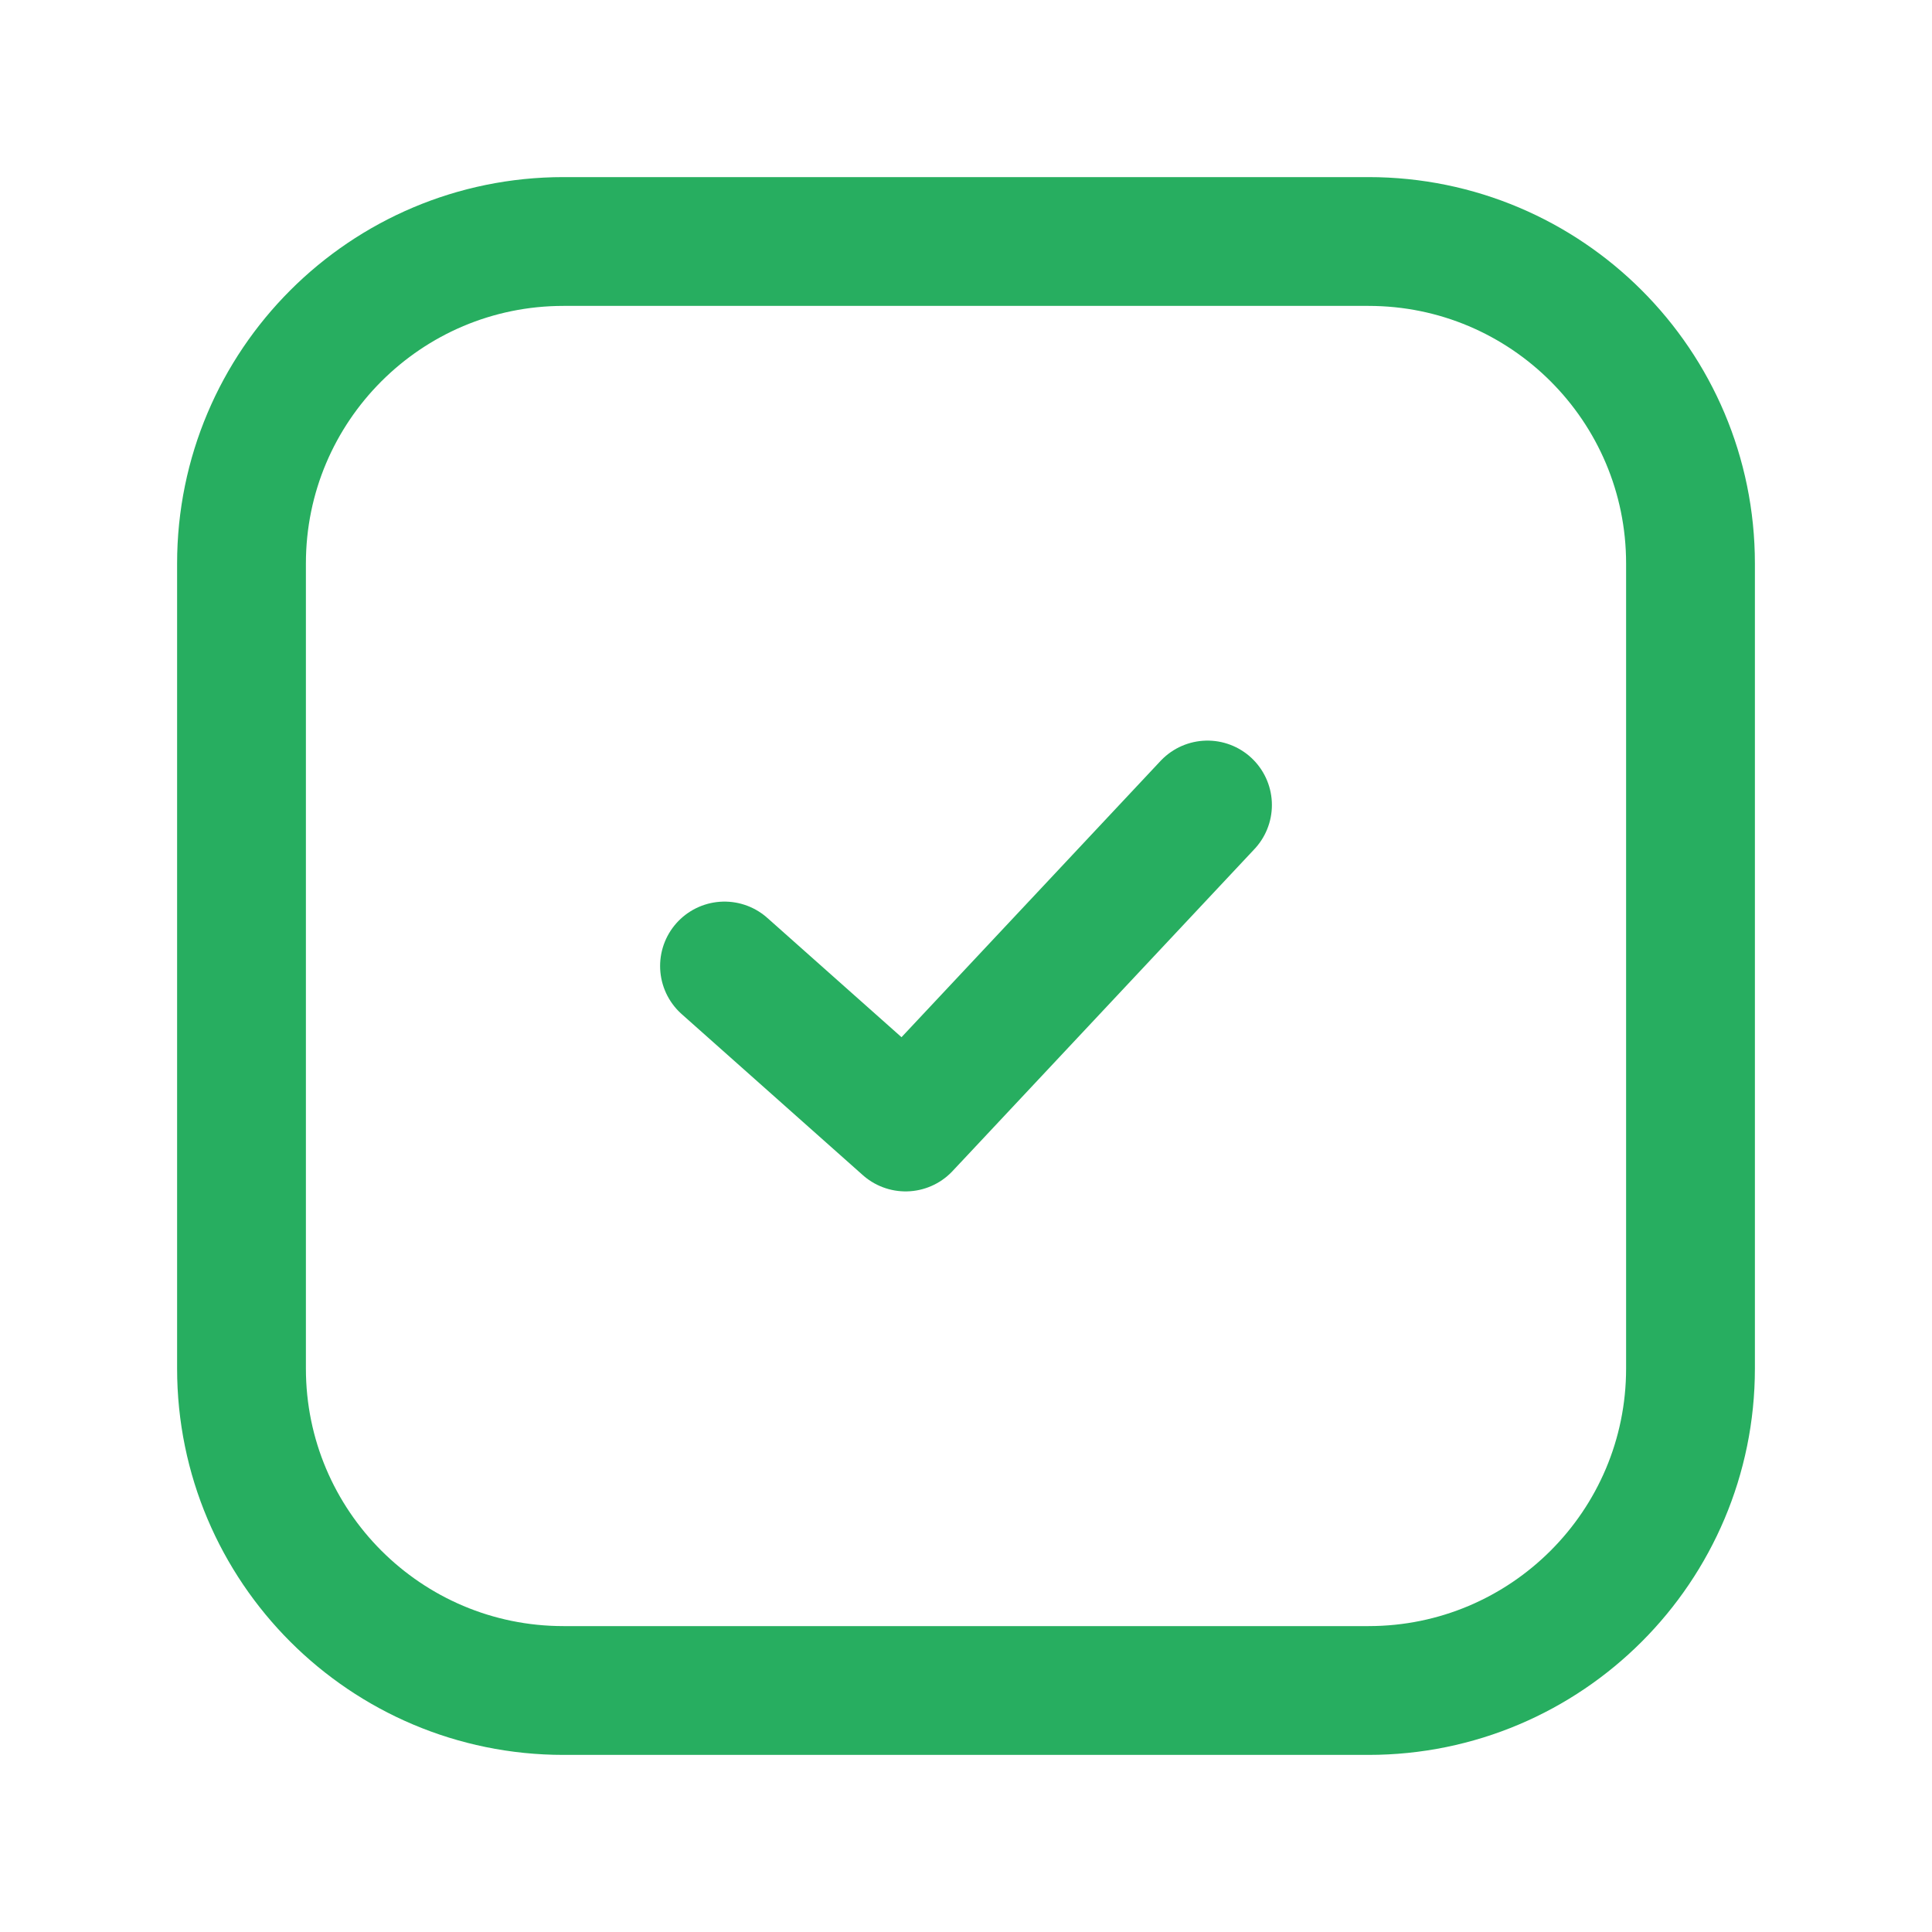
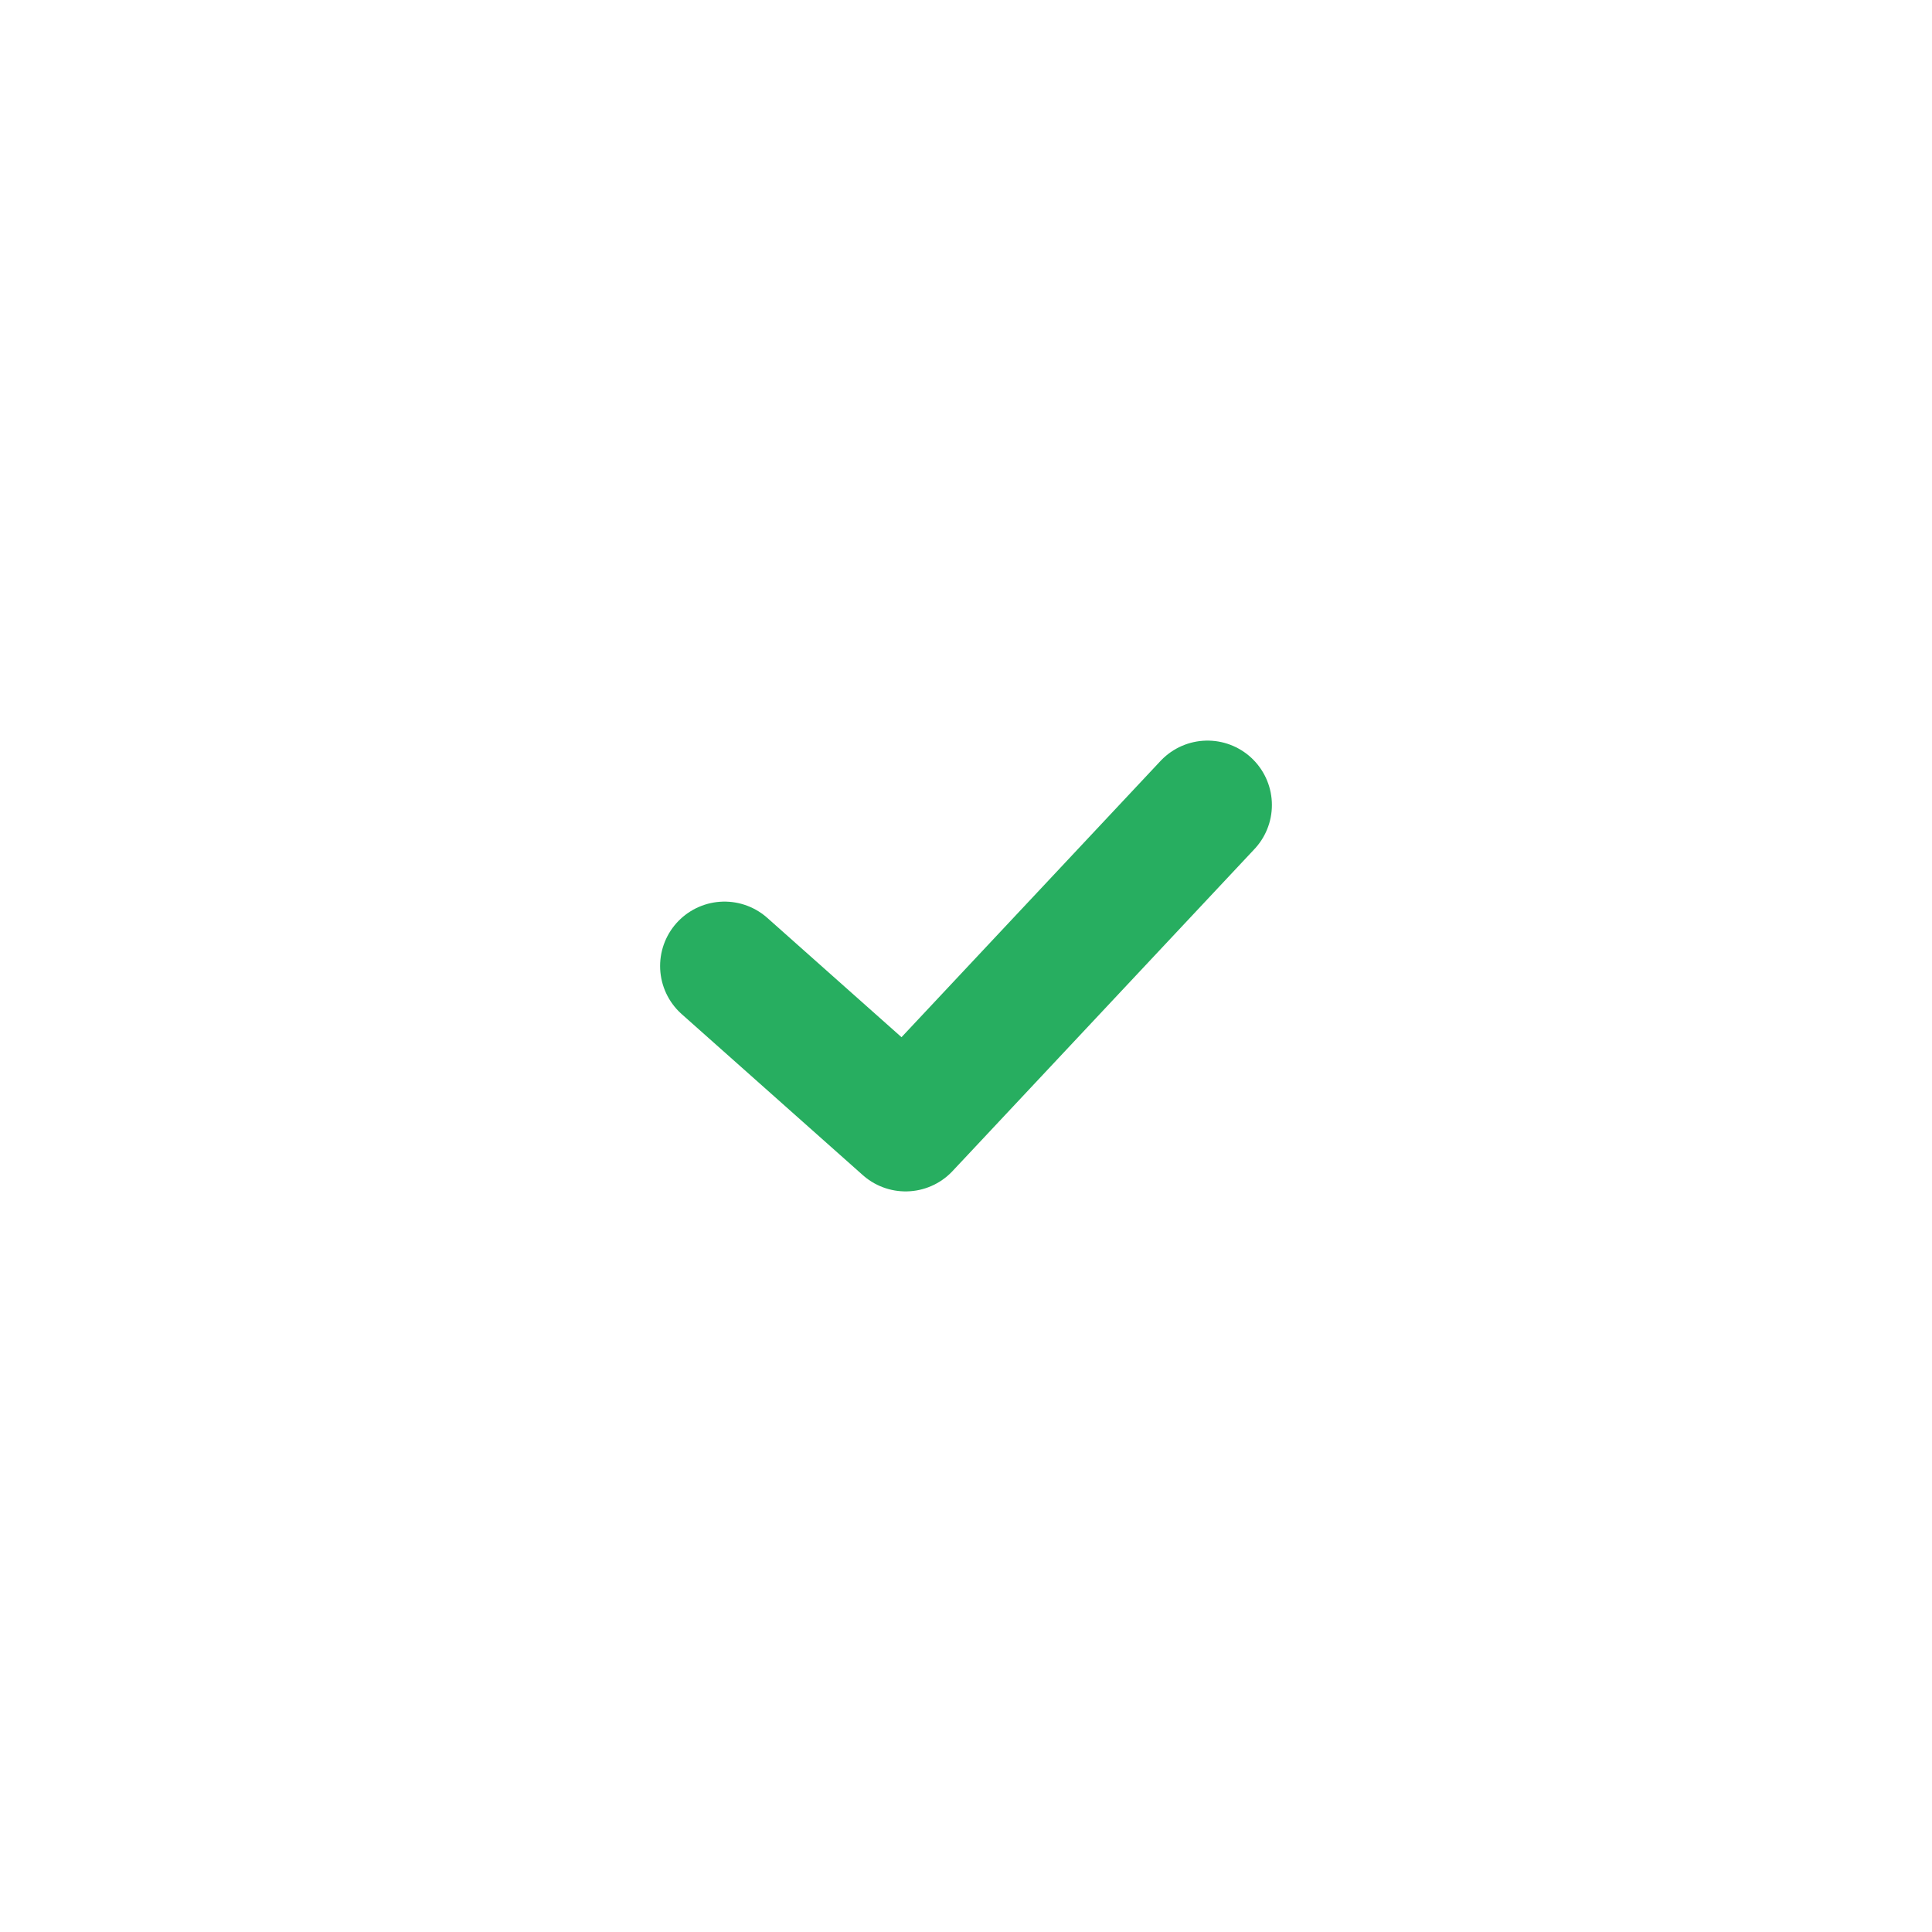
<svg xmlns="http://www.w3.org/2000/svg" width="30" height="30" viewBox="0 0 30 30" fill="none">
-   <path d="M21.25 3.75H8.75C5.989 3.75 3.75 5.989 3.75 8.75V21.25C3.75 24.011 5.989 26.25 8.75 26.25H21.25C24.011 26.25 26.25 24.011 26.25 21.25V8.75C26.25 5.989 24.011 3.75 21.25 3.75Z" stroke="#27AE60" stroke-width="2" stroke-linecap="round" stroke-linejoin="round" />
  <path d="M11.25 15L14.062 17.5L18.75 12.5" stroke="#27AE60" stroke-width="2" stroke-linecap="round" stroke-linejoin="round" />
</svg>